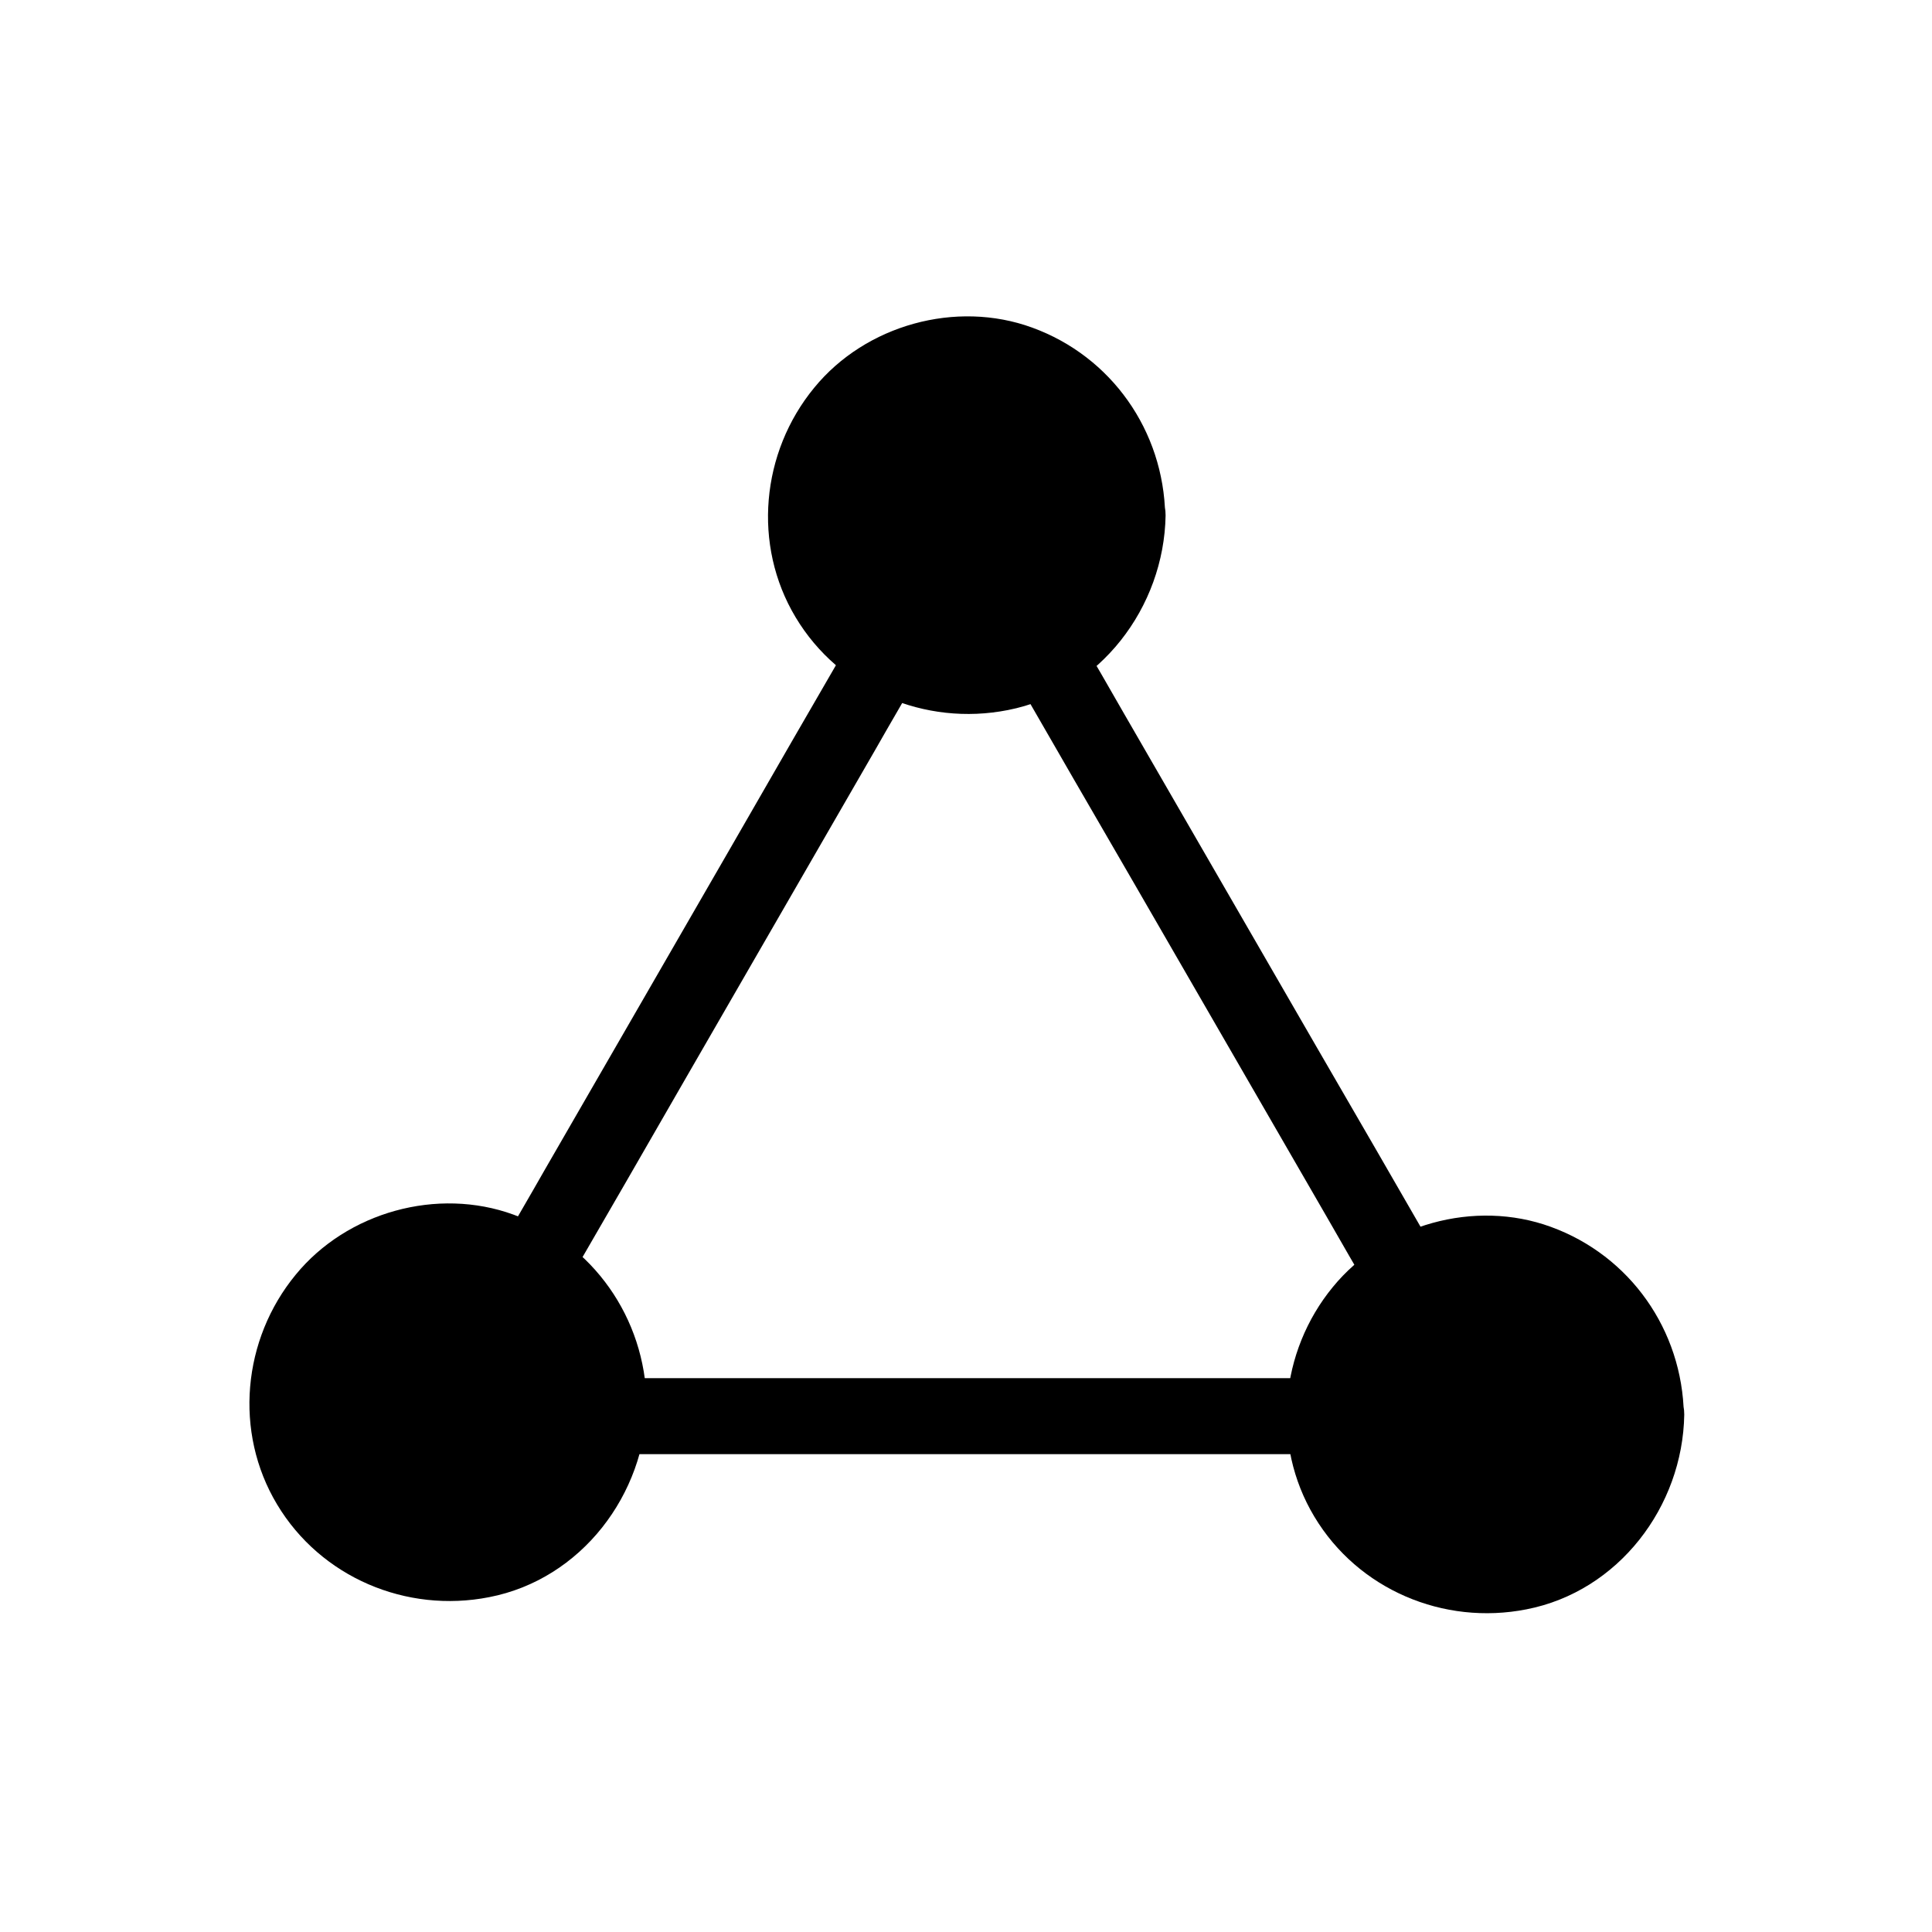
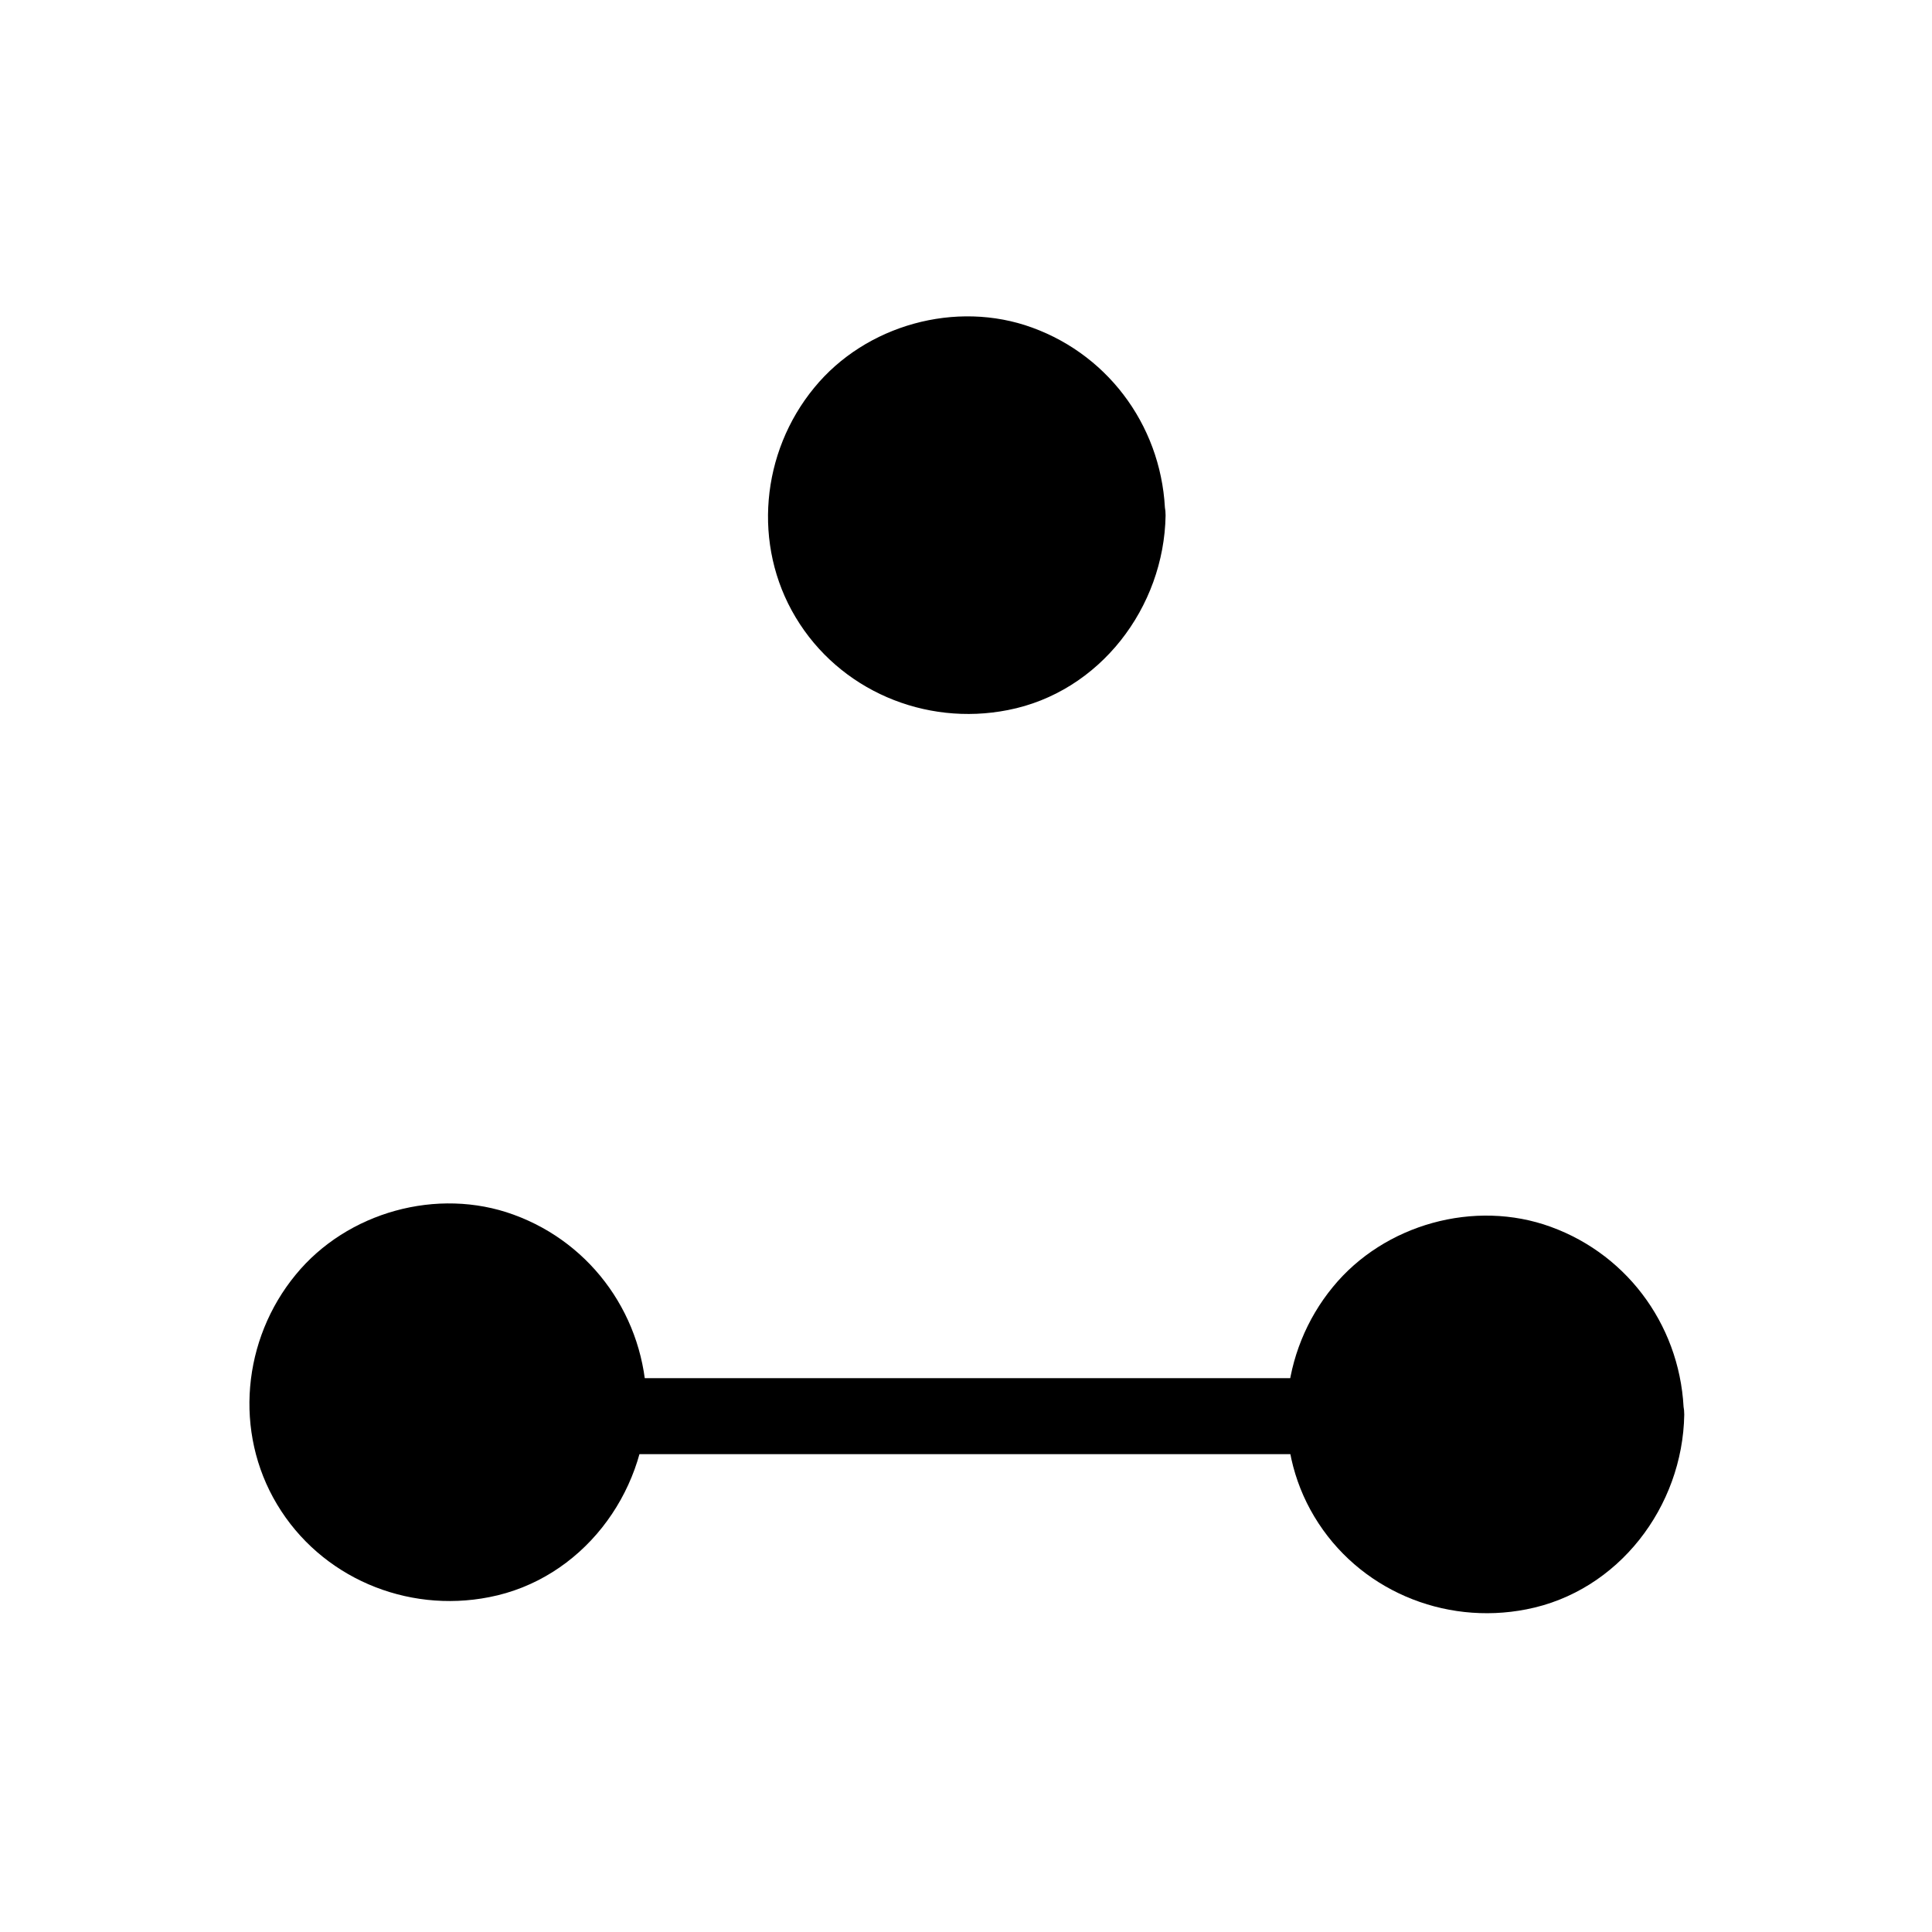
<svg xmlns="http://www.w3.org/2000/svg" fill="#000000" width="800px" height="800px" version="1.1" viewBox="144 144 512 512">
  <g>
    <path d="m516.28 481.92-94.918-164.34" />
-     <path d="m524.94 476.88c-10.68-18.539-21.363-37.082-32.145-55.621-17.027-29.422-33.957-58.844-50.984-88.266-3.93-6.852-7.859-13.703-11.891-20.555-6.449-11.184-23.879-1.109-17.434 10.176 10.68 18.539 21.363 37.082 32.145 55.621 17.027 29.422 33.957 58.844 50.984 88.266 3.93 6.852 7.859 13.703 11.891 20.555 6.555 11.188 23.984 1.008 17.434-10.176z" />
    <path d="m378.74 317.57-93.508 161.93" />
-     <path d="m370.07 312.44c-10.578 18.238-21.16 36.578-31.641 54.816-16.727 29.02-33.453 57.938-50.18 86.957-3.828 6.75-7.758 13.402-11.586 20.152-6.449 11.285 10.883 21.363 17.434 10.176 10.578-18.238 21.16-36.578 31.641-54.816 16.727-29.02 33.453-57.938 50.18-86.957 3.828-6.75 7.758-13.402 11.586-20.152 6.449-11.184-10.984-21.363-17.434-10.176z" />
    <path d="m494.82 509.22h-64.184-101.87-23.68c-13 0-13 20.152 0 20.152h64.184 101.87 23.68c12.996 0 12.996-20.152 0-20.152z" />
    <path d="m442.72 280.59c0 23.543-19.082 42.625-42.625 42.625-23.539 0-42.621-19.082-42.621-42.625 0-23.539 19.082-42.621 42.621-42.621 23.543 0 42.625 19.082 42.625 42.621" />
    <path d="m432.64 280.59c-0.203 13.402-8.363 25.895-21.16 30.531-13.199 4.836-28.414 0.707-37.082-10.379-8.262-10.578-9.07-25.492-2.215-36.98 6.75-11.387 20.453-17.734 33.453-15.316 15.617 2.926 26.703 16.426 27.004 32.145 0.203 13 20.355 13 20.152 0-0.402-22.371-14.207-42.117-35.266-49.777-20.152-7.356-44.133-0.707-57.738 15.922-14.105 17.129-16.426 41.715-4.938 60.859 11.586 19.348 34.258 28.918 56.227 24.586 24.383-4.734 41.414-27.207 41.816-51.59 0.102-12.895-20.051-12.895-20.254 0z" />
    <path d="m305.28 515.67c0 23.539-19.082 42.625-42.621 42.625-23.539 0-42.621-19.086-42.621-42.625s19.082-42.621 42.621-42.621c23.539 0 42.621 19.082 42.621 42.621" />
-     <path d="m295.21 515.67c-0.203 13.402-8.363 25.895-21.16 30.531-13.199 4.836-28.414 0.707-37.082-10.379-8.262-10.578-9.07-25.492-2.215-36.98 6.75-11.387 20.453-17.734 33.453-15.316 15.719 2.926 26.801 16.426 27.004 32.145 0.203 13 20.355 13 20.152 0-0.402-22.371-14.207-42.117-35.266-49.777-20.152-7.356-44.133-0.707-57.738 15.922-14.105 17.129-16.426 41.715-4.938 60.859 11.586 19.348 34.258 28.918 56.227 24.586 24.383-4.734 41.414-27.207 41.816-51.59 0.098-12.895-20.055-12.895-20.254 0z" />
+     <path d="m295.21 515.67c-0.203 13.402-8.363 25.895-21.16 30.531-13.199 4.836-28.414 0.707-37.082-10.379-8.262-10.578-9.07-25.492-2.215-36.98 6.75-11.387 20.453-17.734 33.453-15.316 15.719 2.926 26.801 16.426 27.004 32.145 0.203 13 20.355 13 20.152 0-0.402-22.371-14.207-42.117-35.266-49.777-20.152-7.356-44.133-0.707-57.738 15.922-14.105 17.129-16.426 41.715-4.938 60.859 11.586 19.348 34.258 28.918 56.227 24.586 24.383-4.734 41.414-27.207 41.816-51.59 0.098-12.895-20.055-12.895-20.254 0" />
    <path d="m580.06 518.9c0 23.539-19.082 42.621-42.621 42.621s-42.621-19.082-42.621-42.621c0-23.539 19.082-42.625 42.621-42.625s42.621 19.086 42.621 42.625" />
    <path d="m570.09 518.9c-0.203 13.402-8.363 25.895-21.16 30.531-13.199 4.836-28.414 0.707-37.082-10.379-8.262-10.578-9.07-25.492-2.215-36.98 6.75-11.387 20.453-17.734 33.453-15.316 15.617 2.922 26.699 16.426 27.004 32.145 0.203 13 20.355 13 20.152 0-0.402-22.371-14.207-42.117-35.266-49.777-20.152-7.356-44.133-0.707-57.738 15.922-14.105 17.129-16.426 41.715-4.938 60.859 11.586 19.348 34.258 28.918 56.227 24.586 24.383-4.734 41.414-27.207 41.816-51.59 0.098-12.898-20.055-12.898-20.254 0z" />
  </g>
</svg>